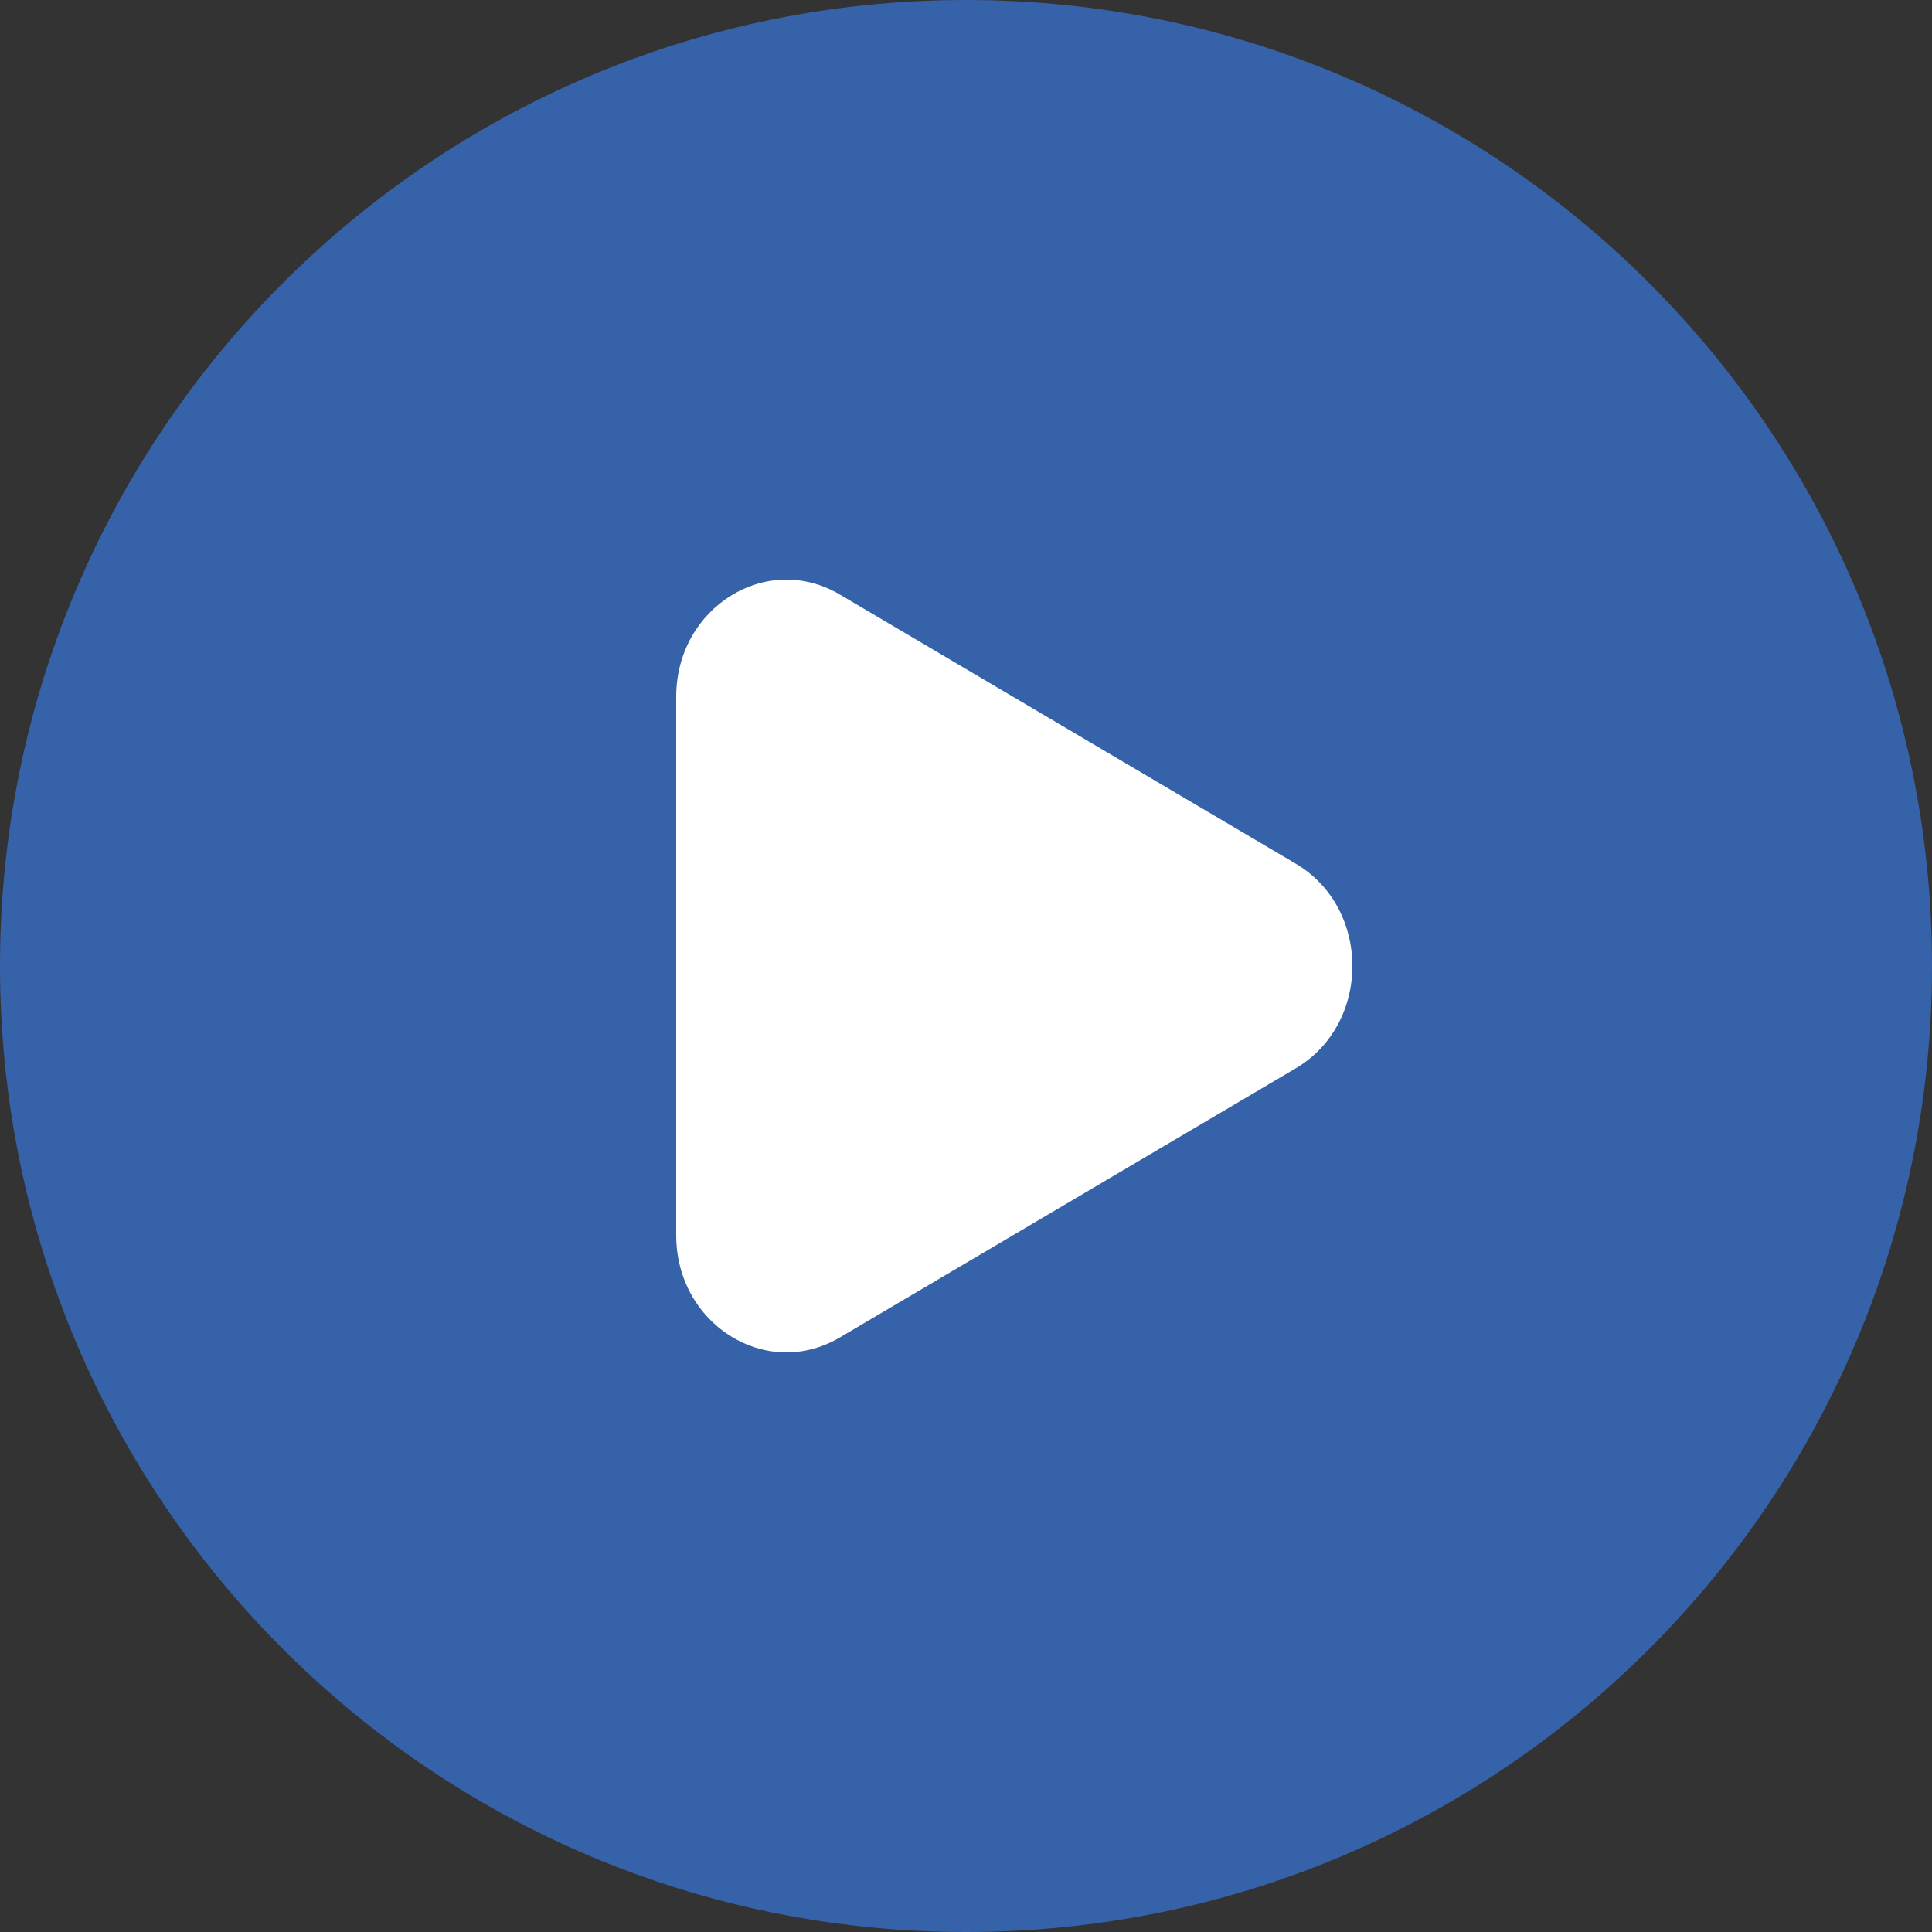
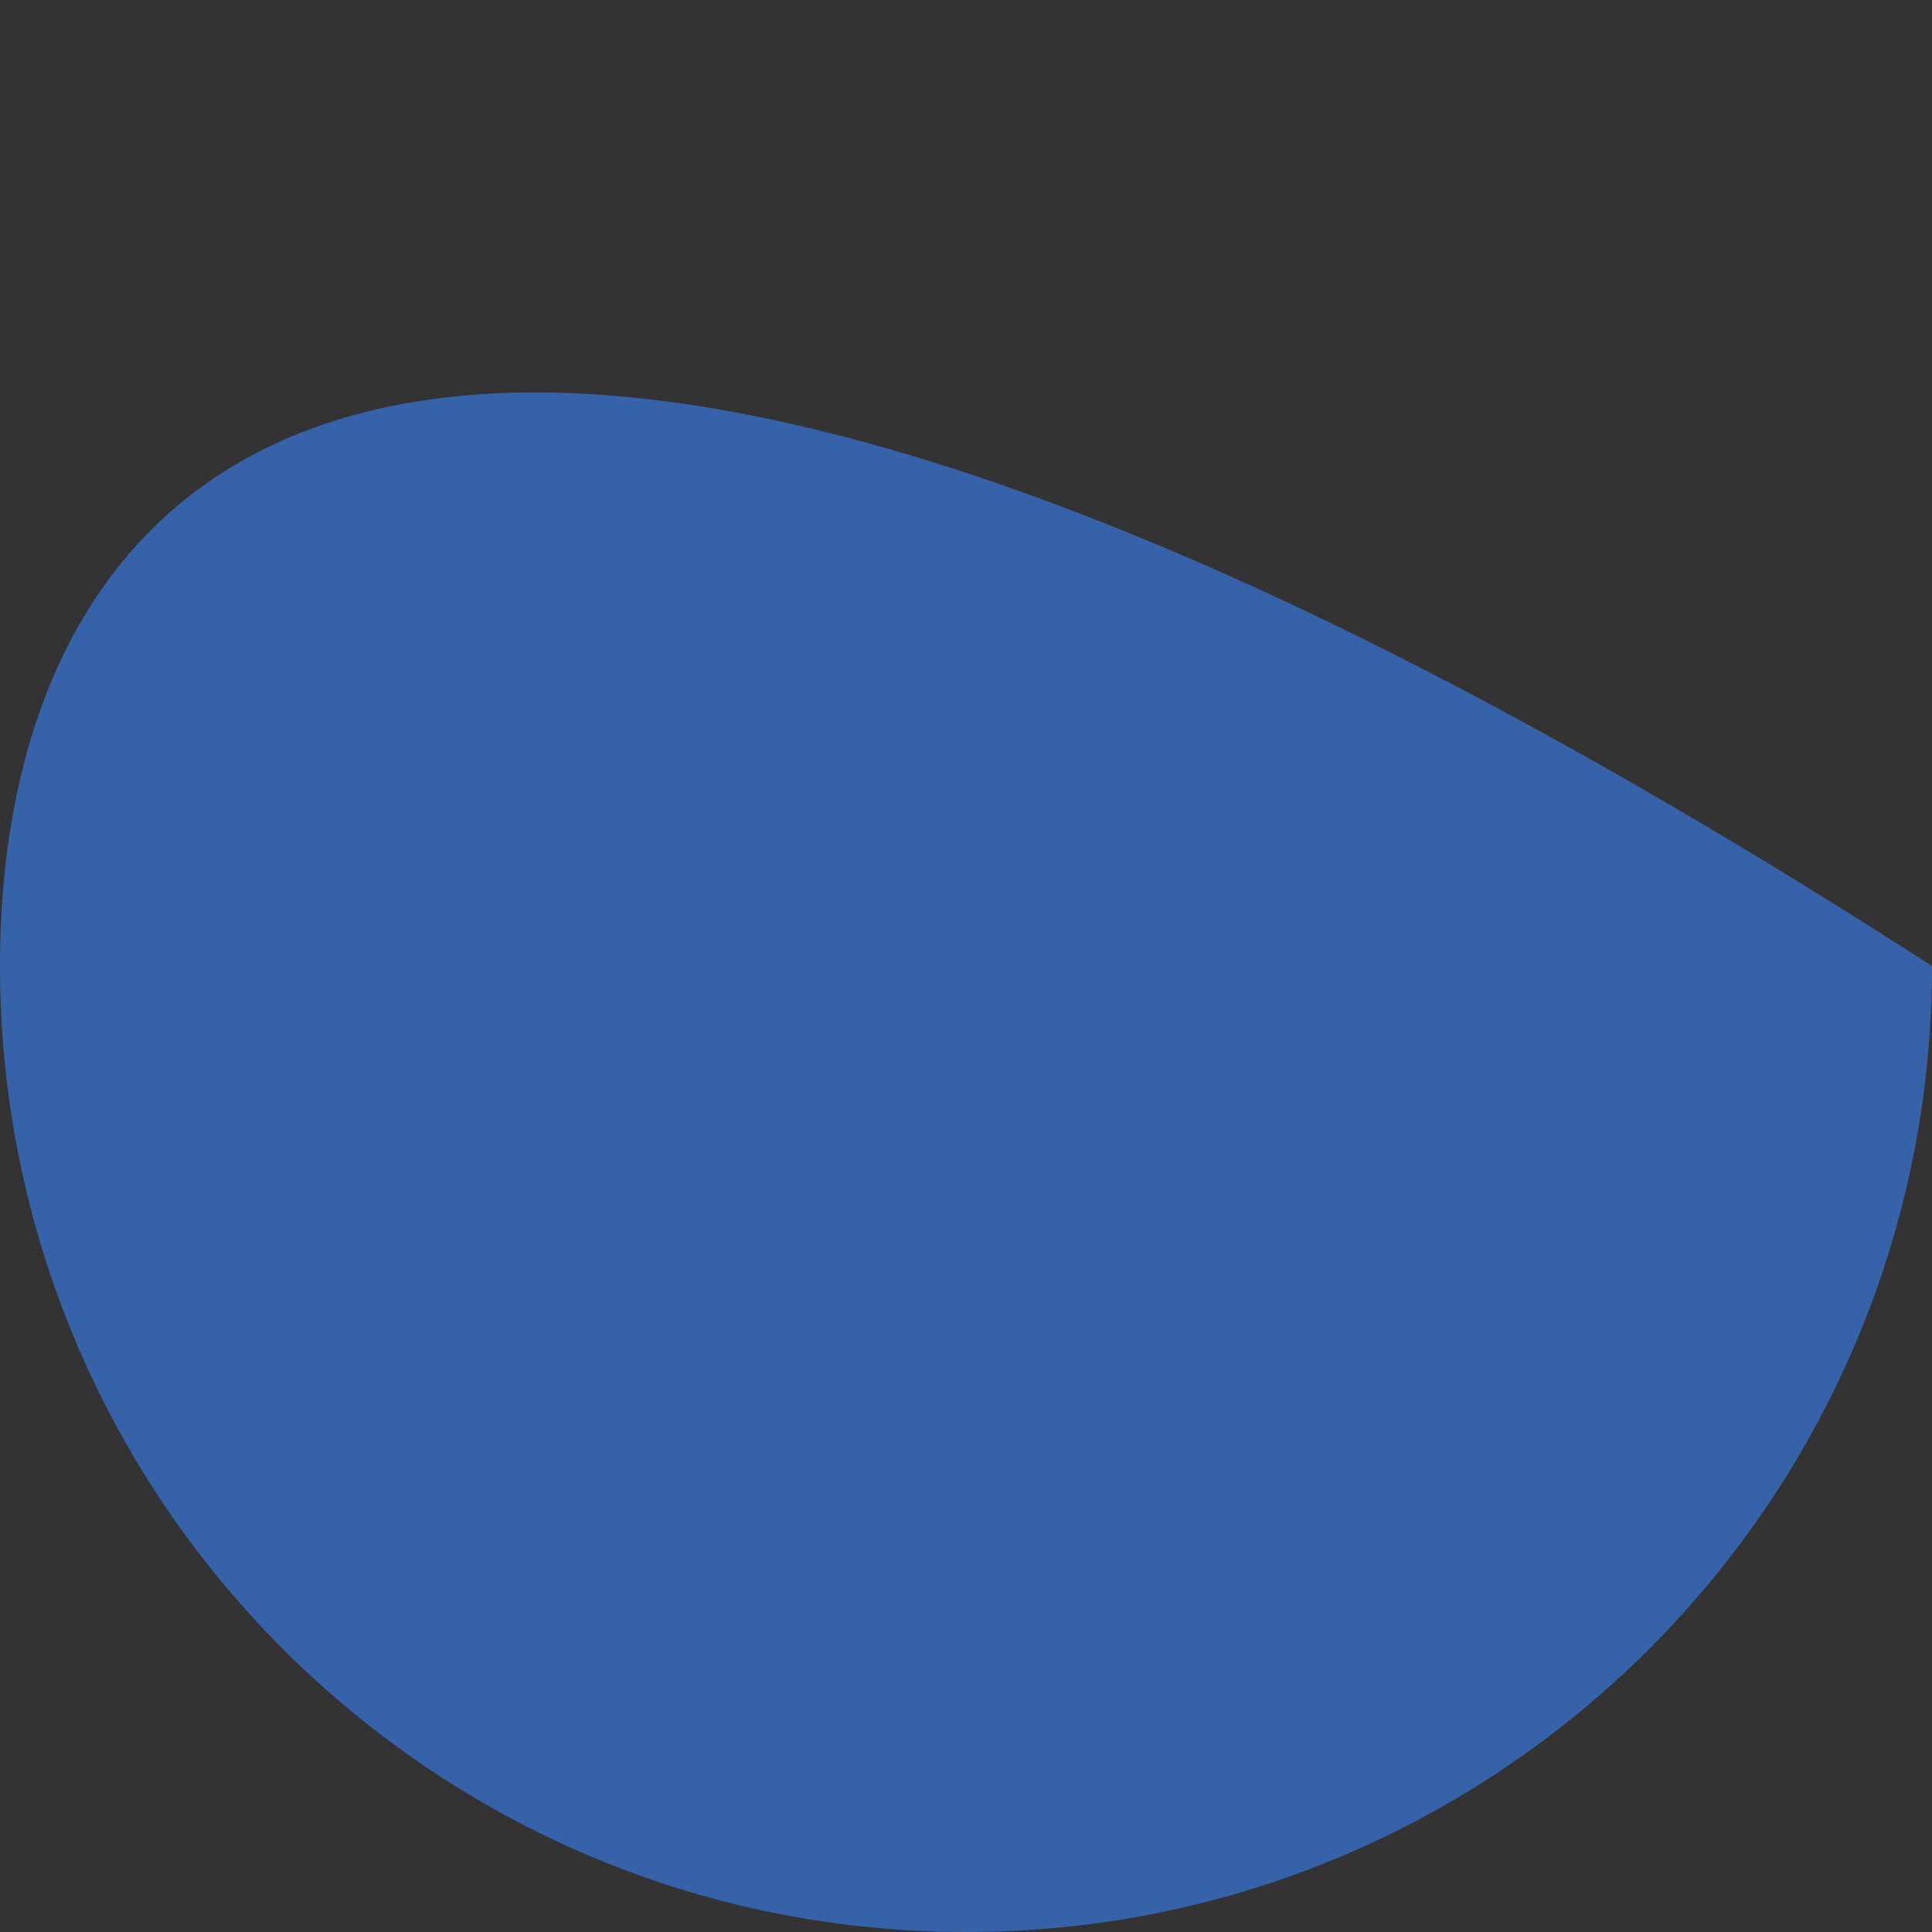
<svg xmlns="http://www.w3.org/2000/svg" width="50" height="50" viewBox="0 0 50 50" fill="none">
  <rect x="0" y="0" width="50" height="50" fill="#333333" stroke="none" />
-   <path opacity="0.7" fill-rule="evenodd" clip-rule="evenodd" d="M25 50C38.807 50 50 38.807 50 25C50 11.193 38.807 0 25 0C11.193 0 0 11.193 0 25C0 38.807 11.193 50 25 50Z" fill="#3877DC" />
-   <path d="M33.534 27.648L21.734 34.614C19.834 35.736 17.5 34.276 17.5 31.967V18.033C17.5 15.724 19.834 14.264 21.734 15.386L33.534 22.352C35.489 23.506 35.489 26.494 33.534 27.648Z" fill="white" />
+   <path opacity="0.7" fill-rule="evenodd" clip-rule="evenodd" d="M25 50C38.807 50 50 38.807 50 25C11.193 0 0 11.193 0 25C0 38.807 11.193 50 25 50Z" fill="#3877DC" />
</svg>